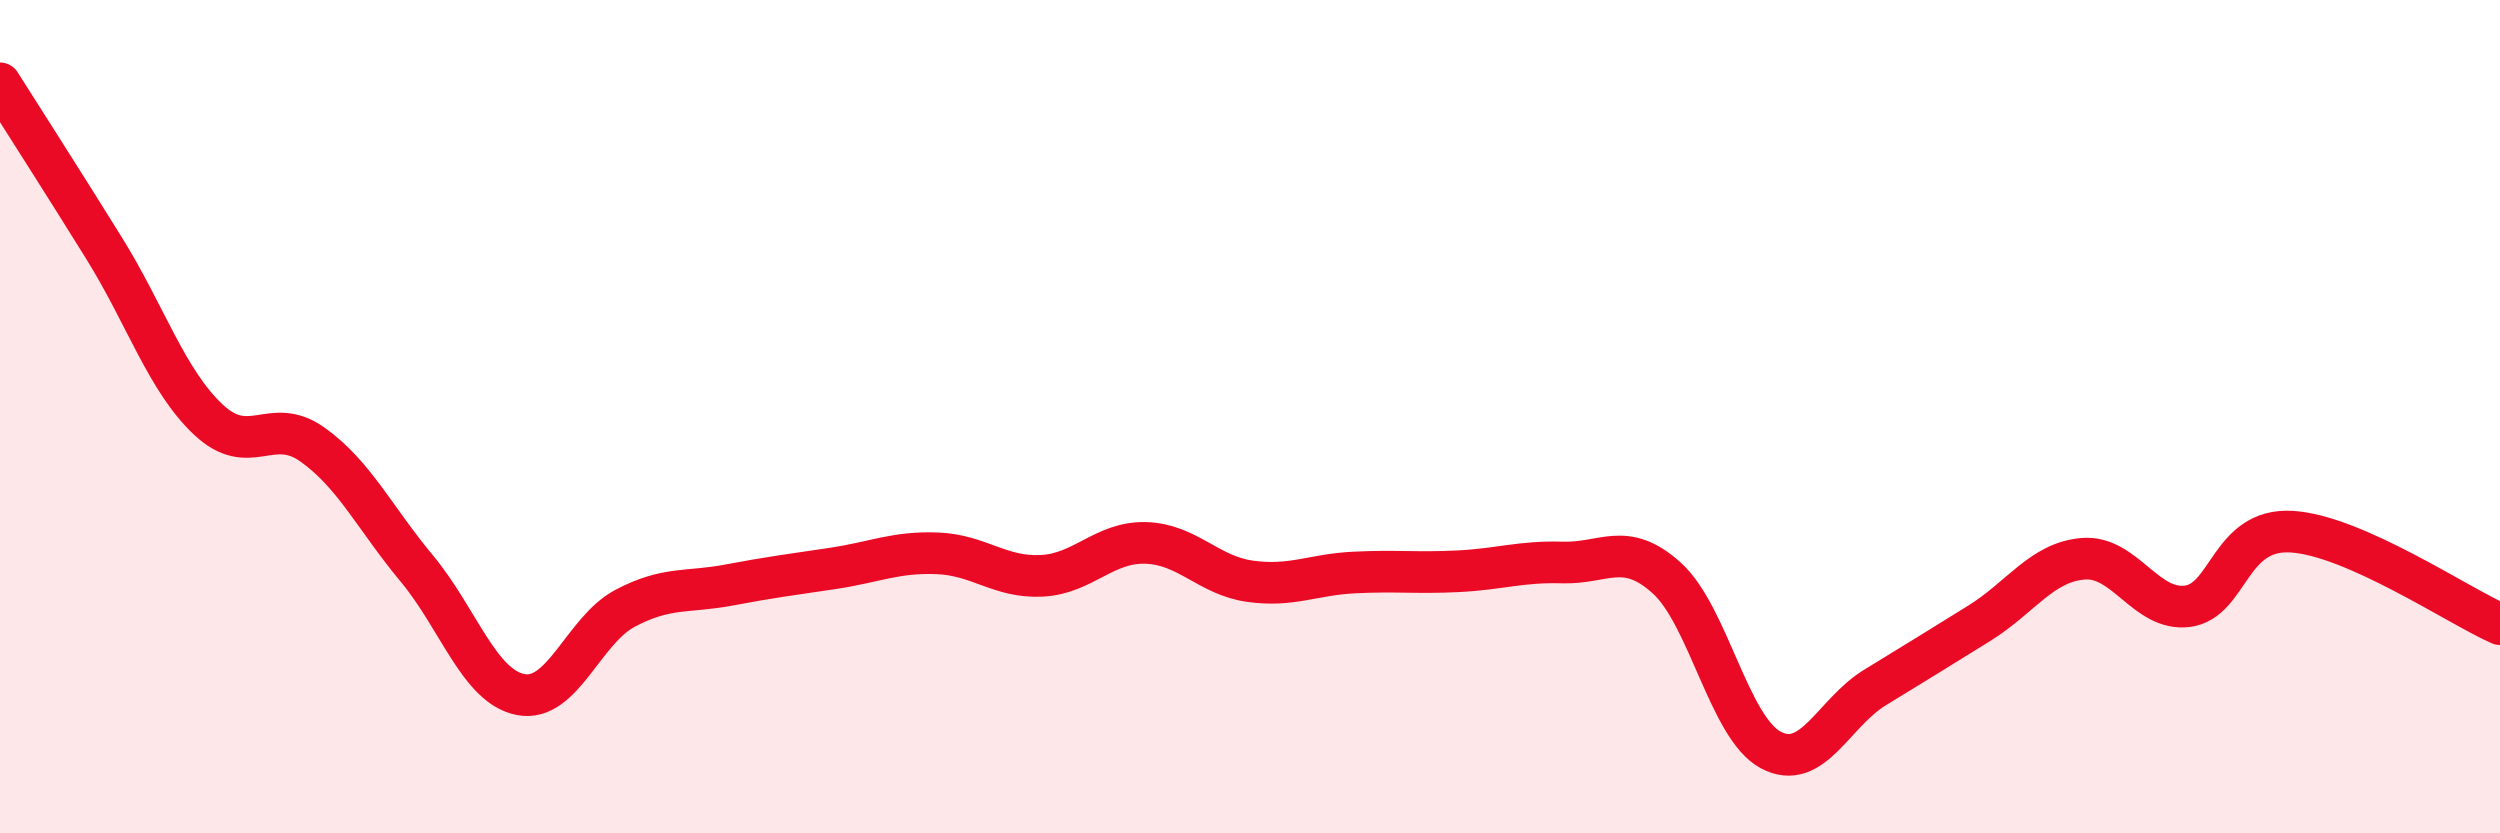
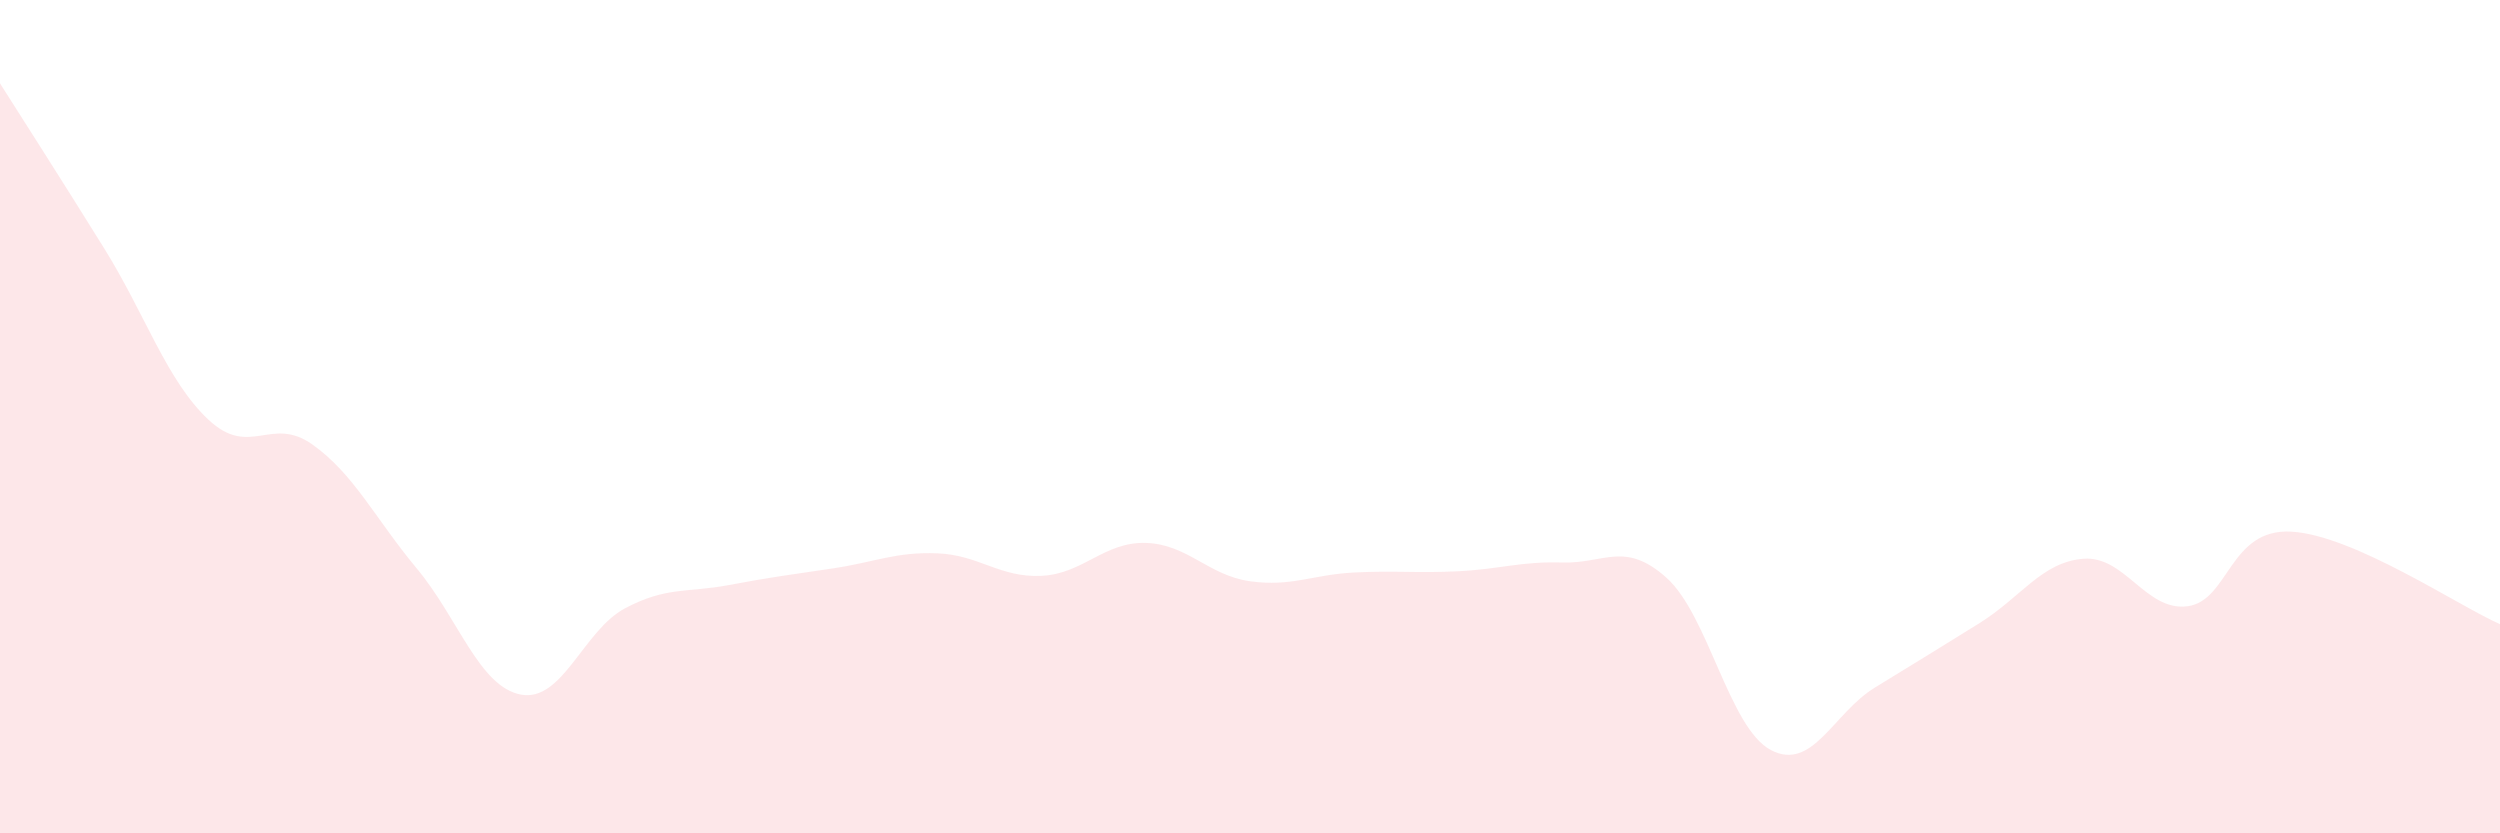
<svg xmlns="http://www.w3.org/2000/svg" width="60" height="20" viewBox="0 0 60 20">
  <path d="M 0,2 C 0.5,2.79 1.5,4.35 2.5,5.96 C 3.5,7.57 4,9.13 5,10.07 C 6,11.01 6.5,9.96 7.5,10.67 C 8.5,11.38 9,12.44 10,13.64 C 11,14.84 11.5,16.48 12.5,16.67 C 13.5,16.86 14,15.13 15,14.6 C 16,14.07 16.5,14.23 17.5,14.04 C 18.5,13.85 19,13.79 20,13.64 C 21,13.49 21.5,13.24 22.5,13.28 C 23.5,13.32 24,13.87 25,13.82 C 26,13.77 26.5,13 27.5,13.03 C 28.5,13.06 29,13.81 30,13.95 C 31,14.09 31.5,13.79 32.5,13.74 C 33.5,13.69 34,13.76 35,13.71 C 36,13.66 36.5,13.47 37.5,13.5 C 38.5,13.53 39,12.97 40,13.87 C 41,14.77 41.5,17.47 42.5,18 C 43.5,18.53 44,17.11 45,16.5 C 46,15.89 46.5,15.58 47.5,14.96 C 48.5,14.34 49,13.49 50,13.41 C 51,13.33 51.5,14.68 52.5,14.55 C 53.5,14.42 53.5,12.67 55,12.76 C 56.5,12.85 59,14.54 60,14.98L60 20L0 20Z" fill="#EB0A25" opacity="0.1" stroke-linecap="round" stroke-linejoin="round" />
-   <path d="M 0,2 C 0.5,2.79 1.5,4.35 2.5,5.96 C 3.5,7.57 4,9.13 5,10.07 C 6,11.01 6.5,9.96 7.5,10.67 C 8.5,11.38 9,12.44 10,13.64 C 11,14.84 11.5,16.48 12.5,16.67 C 13.5,16.86 14,15.13 15,14.6 C 16,14.07 16.5,14.23 17.5,14.04 C 18.5,13.85 19,13.79 20,13.64 C 21,13.49 21.5,13.24 22.5,13.28 C 23.5,13.32 24,13.87 25,13.82 C 26,13.77 26.5,13 27.5,13.03 C 28.5,13.06 29,13.81 30,13.95 C 31,14.09 31.5,13.79 32.5,13.74 C 33.5,13.69 34,13.76 35,13.71 C 36,13.66 36.5,13.47 37.5,13.5 C 38.5,13.53 39,12.97 40,13.87 C 41,14.77 41.5,17.47 42.5,18 C 43.5,18.53 44,17.11 45,16.5 C 46,15.89 46.5,15.58 47.5,14.96 C 48.5,14.34 49,13.49 50,13.41 C 51,13.33 51.5,14.68 52.5,14.55 C 53.5,14.42 53.5,12.67 55,12.76 C 56.5,12.85 59,14.54 60,14.98" stroke="#EB0A25" stroke-width="1" fill="none" stroke-linecap="round" stroke-linejoin="round" />
</svg>